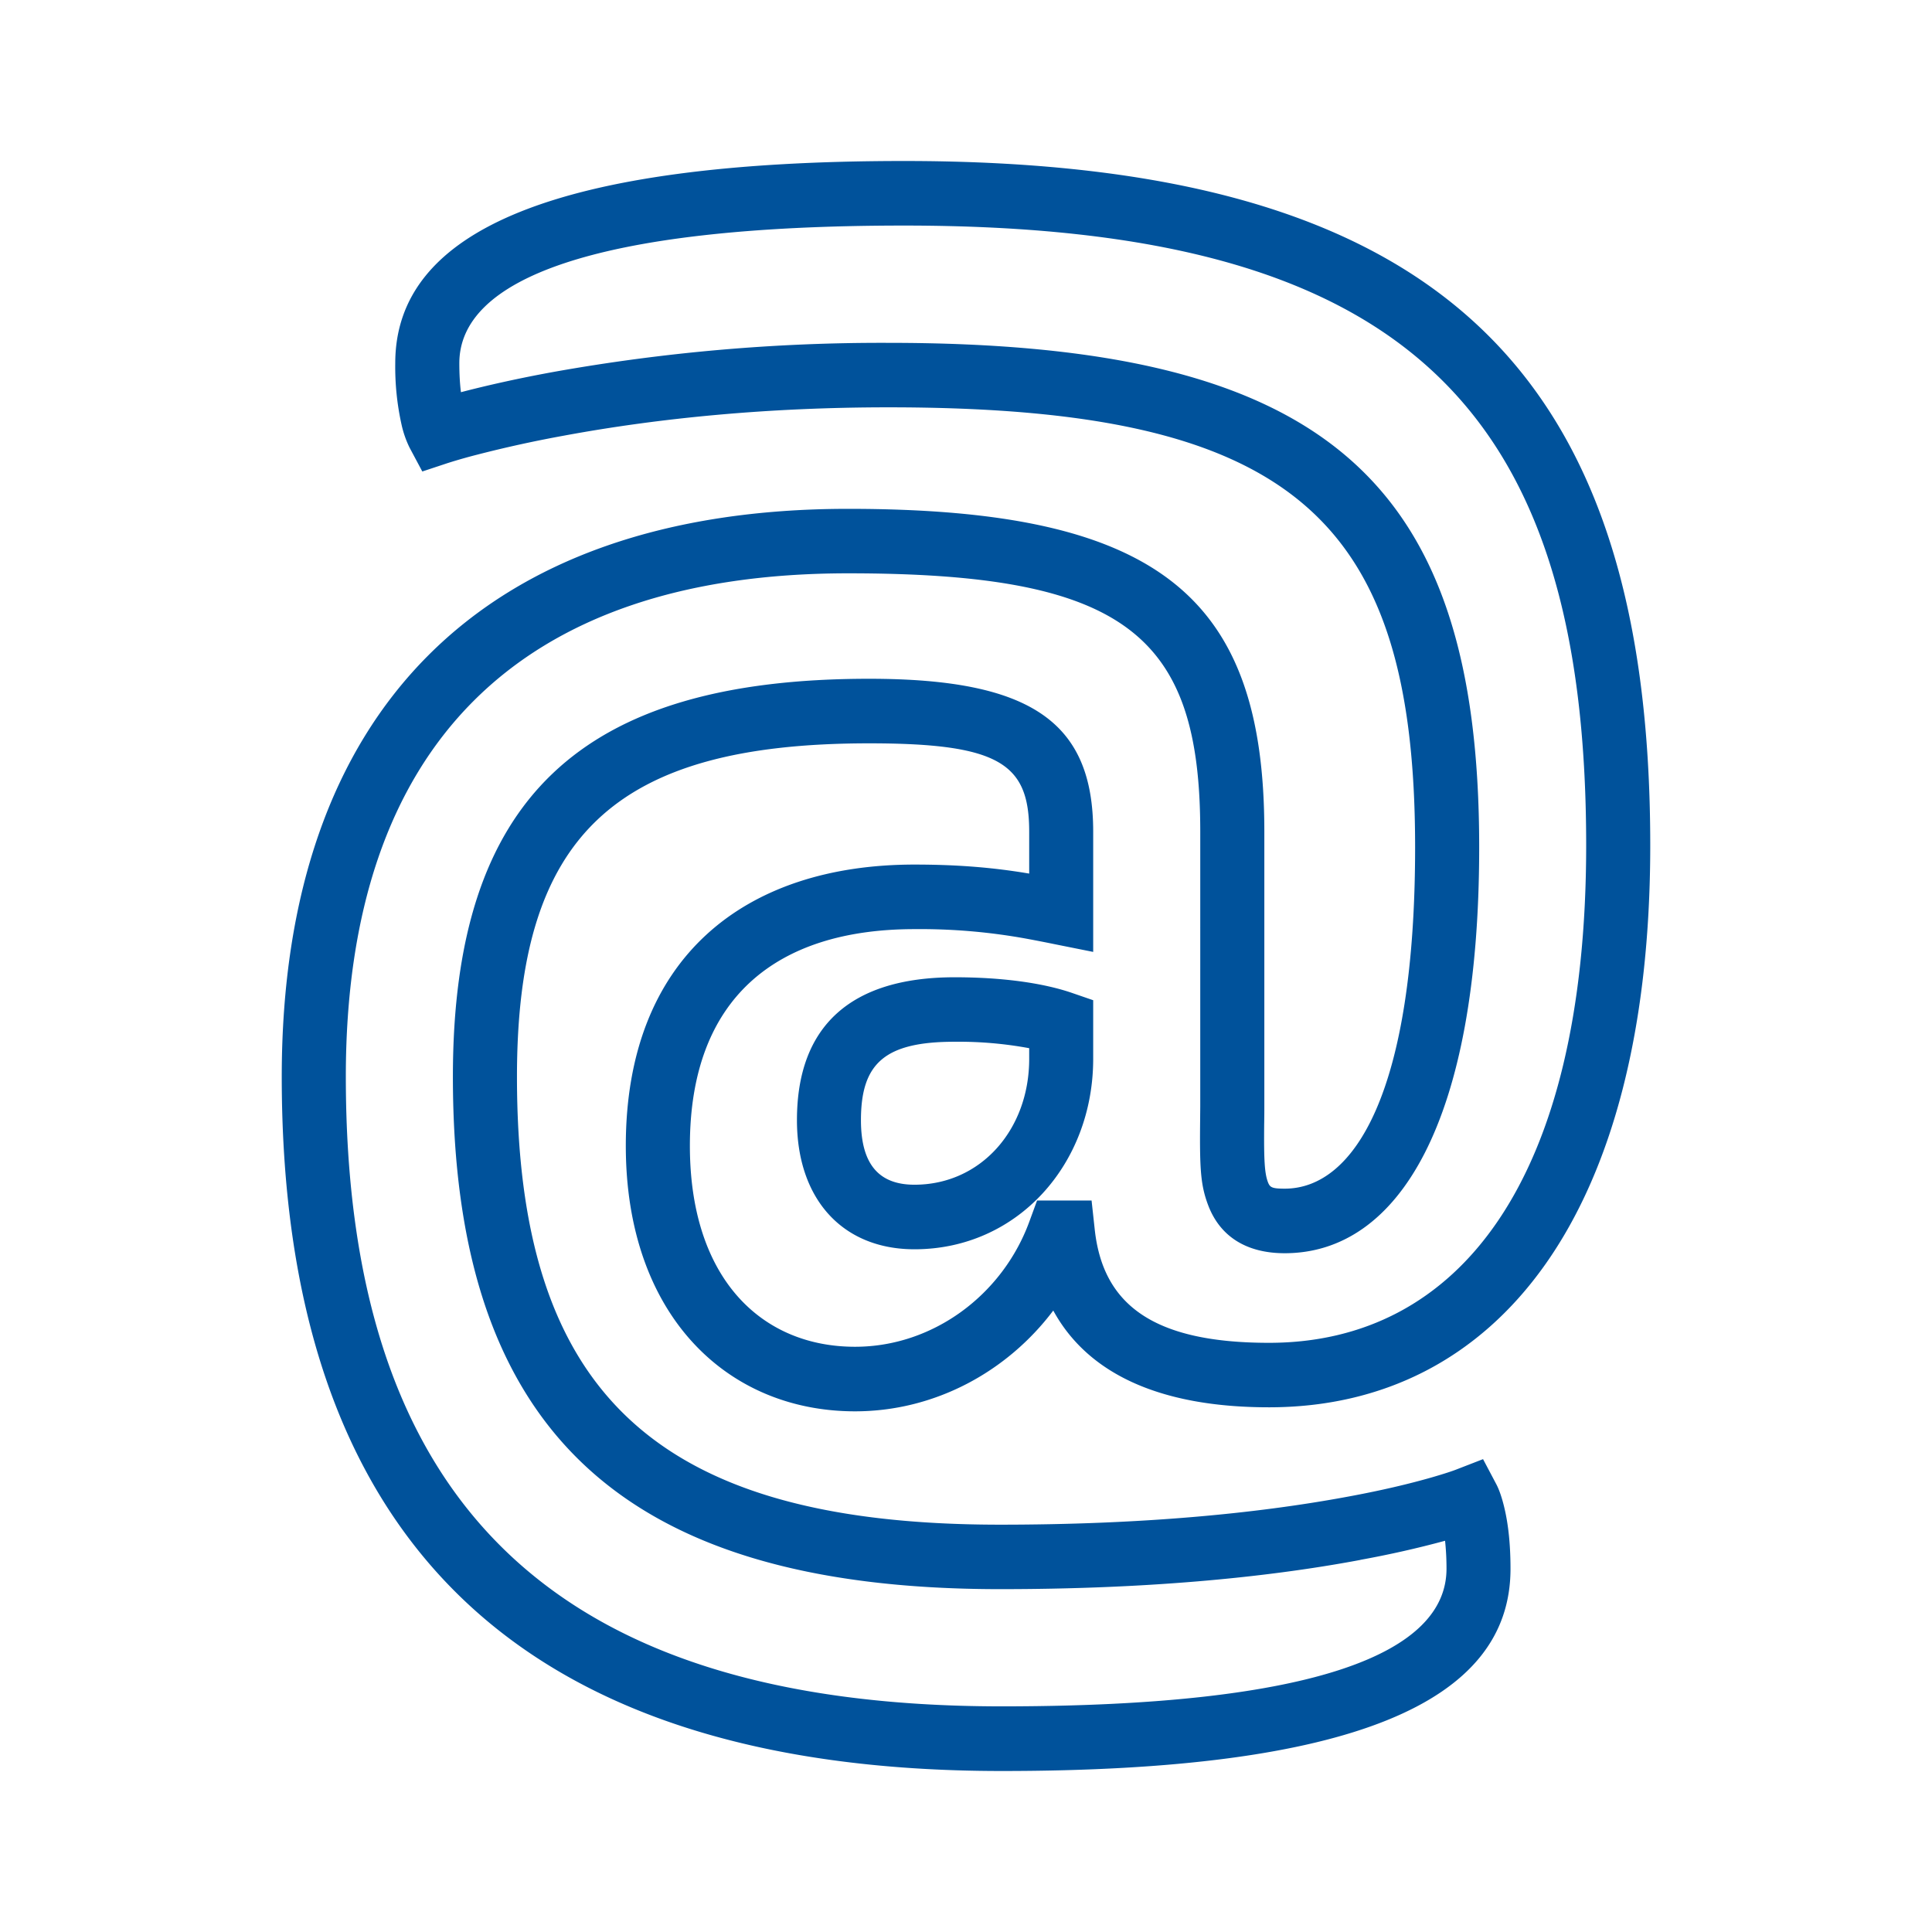
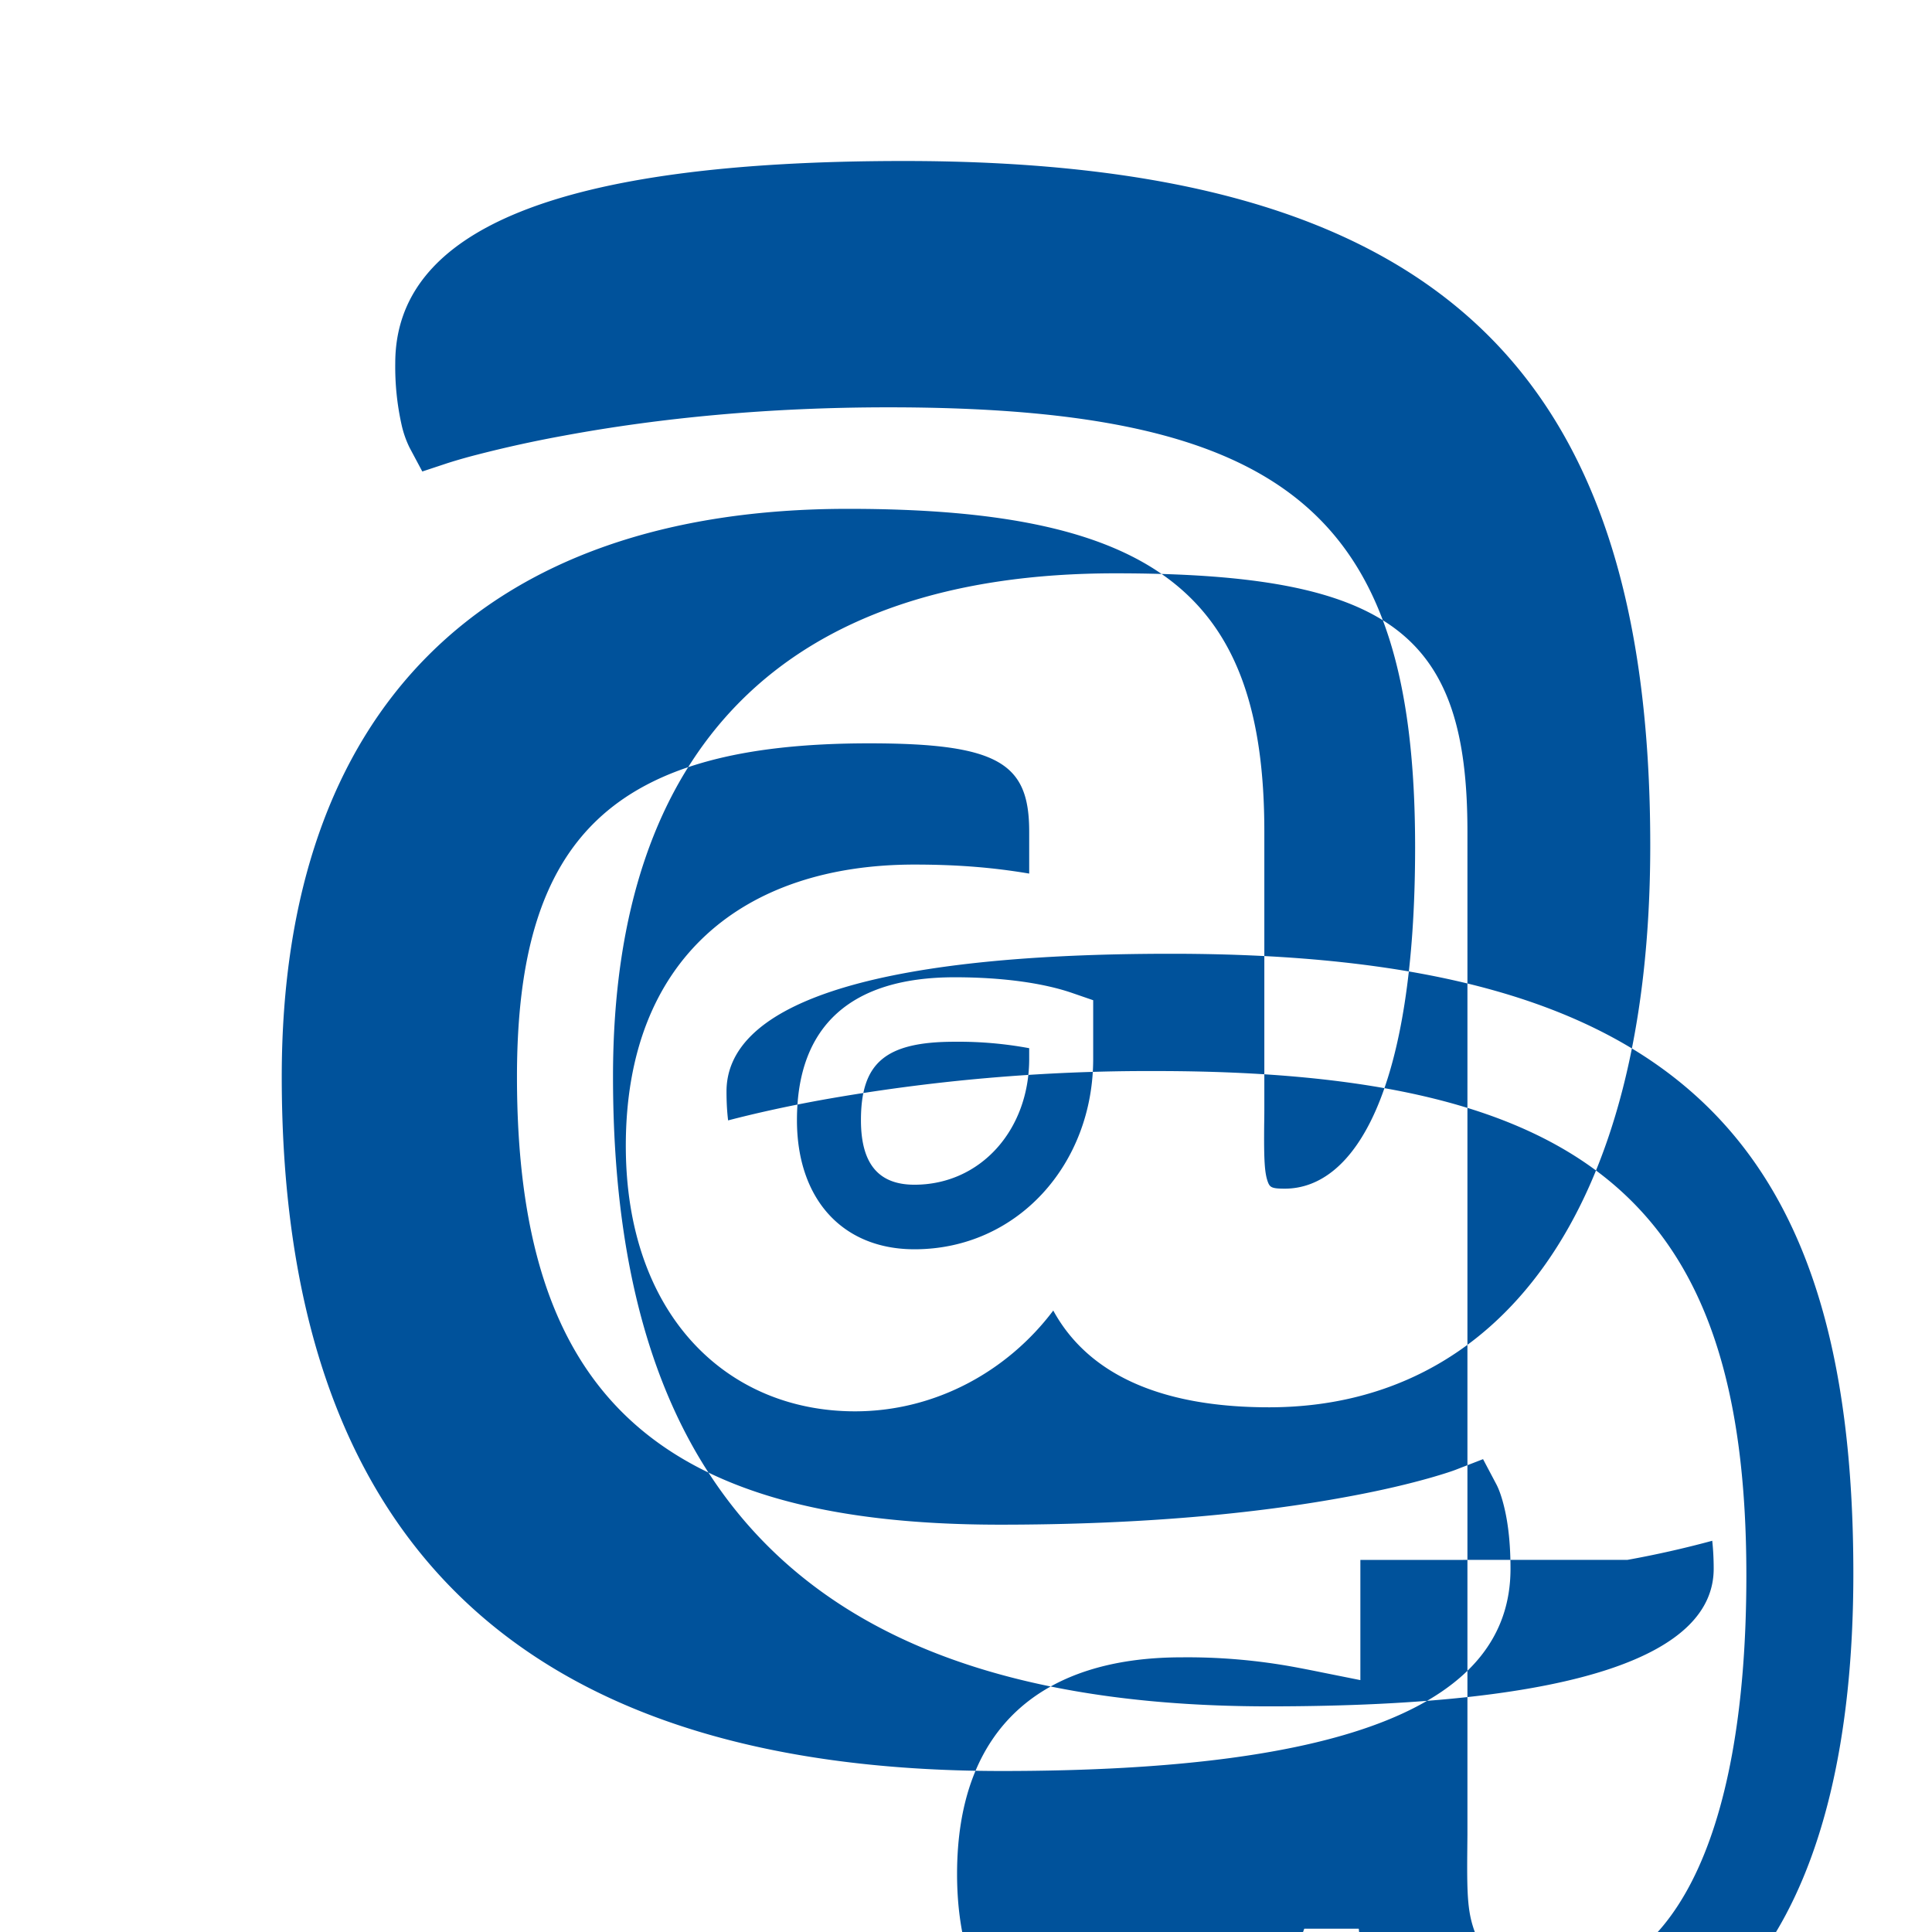
<svg xmlns="http://www.w3.org/2000/svg" width="24" height="24">
-   <path d="M12.785 10.331c0-.841-.364-1.097-1.988-1.097-3.168 0-4.375 1.15-4.375 4.141 0 3.868 1.662 5.565 6 5.565 1.723 0 3.163-.132 4.332-.35.406-.075.748-.156 1.027-.236.163-.047.267-.082.312-.1l.33-.128.166.314c.032.061.068.159.1.296.048.203.075.453.075.752 0 1.669-1.99 2.512-6.32 2.512C6.34 22 3.5 19.01 3.5 13.375c0-4.544 2.502-7.054 7.036-7.054 3.855 0 5.17 1.09 5.17 4.01v3.412c0 .066 0 .118-.002.23-.004.441.005.601.047.713.025.064.05.08.208.08.874 0 1.62-1.22 1.62-4.24 0-4.11-1.551-5.466-6.544-5.466-1.484 0-2.833.131-4.02.35a15.15 15.15 0 00-1.087.238 6.647 6.647 0 00-.365.104l-.317.105-.158-.296a1.277 1.277 0 01-.102-.296 3.304 3.304 0 01-.076-.753C4.91 2.851 6.93 2 11.23 2c6.629 0 9.27 2.595 9.27 8.502 0 4.582-1.905 6.98-4.736 6.98-1.367 0-2.255-.424-2.68-1.202-.574.762-1.474 1.252-2.462 1.252-1.599 0-2.848-1.204-2.848-3.298 0-2.335 1.473-3.494 3.586-3.494.552 0 .992.039 1.425.112v-.52zm4.114 9.047c-1.217.228-2.706.363-4.476.363-4.78 0-6.797-2.058-6.797-6.366 0-3.445 1.573-4.943 5.17-4.943 2.017 0 2.784.542 2.784 1.9v1.493l-.474-.095a18.815 18.815 0 00-.359-.07 7.36 7.36 0 00-1.387-.118c-1.71 0-2.79.85-2.79 2.692 0 1.643.885 2.496 2.052 2.496.969 0 1.832-.645 2.165-1.555l.096-.262h.677l.039.358c.1.927.714 1.41 2.165 1.41 2.348 0 3.94-2.005 3.94-6.179 0-5.46-2.28-7.7-8.474-7.7-3.902 0-5.524.683-5.524 1.71 0 .137.007.256.02.36.33-.086.713-.172 1.146-.251a23.11 23.11 0 014.163-.362c5.409 0 7.34 1.686 7.34 6.267 0 3.406-1 5.042-2.416 5.042-.473 0-.803-.206-.951-.597-.093-.246-.105-.446-.1-1.007l.002-.22V10.33c0-2.438-.928-3.208-4.374-3.208-4.095 0-6.24 2.151-6.24 6.252 0 5.2 2.492 7.823 8.149 7.823 3.932 0 5.524-.674 5.524-1.71 0-.13-.007-.246-.018-.347a12.53 12.53 0 01-1.052.237zm-3.319-6.224c0 1.308-.941 2.365-2.22 2.365-.894 0-1.46-.623-1.46-1.604 0-1.174.674-1.775 1.959-1.775.614 0 1.11.076 1.451.192l.27.093v.729zm-1.721-.213c-.866 0-1.164.266-1.164.974 0 .553.227.802.665.802.82 0 1.425-.68 1.425-1.563v-.133a4.808 4.808 0 00-.926-.08z" fill="#00529B" fill-rule="evenodd" />
+   <path d="M12.785 10.331c0-.841-.364-1.097-1.988-1.097-3.168 0-4.375 1.15-4.375 4.141 0 3.868 1.662 5.565 6 5.565 1.723 0 3.163-.132 4.332-.35.406-.075.748-.156 1.027-.236.163-.047.267-.082.312-.1l.33-.128.166.314c.032.061.068.159.1.296.048.203.075.453.075.752 0 1.669-1.99 2.512-6.32 2.512C6.34 22 3.5 19.01 3.5 13.375c0-4.544 2.502-7.054 7.036-7.054 3.855 0 5.17 1.09 5.17 4.01v3.412c0 .066 0 .118-.002.23-.004.441.005.601.047.713.025.064.05.08.208.08.874 0 1.62-1.22 1.62-4.24 0-4.11-1.551-5.466-6.544-5.466-1.484 0-2.833.131-4.02.35a15.15 15.15 0 00-1.087.238 6.647 6.647 0 00-.365.104l-.317.105-.158-.296a1.277 1.277 0 01-.102-.296 3.304 3.304 0 01-.076-.753C4.91 2.851 6.93 2 11.23 2c6.629 0 9.27 2.595 9.27 8.502 0 4.582-1.905 6.98-4.736 6.98-1.367 0-2.255-.424-2.68-1.202-.574.762-1.474 1.252-2.462 1.252-1.599 0-2.848-1.204-2.848-3.298 0-2.335 1.473-3.494 3.586-3.494.552 0 .992.039 1.425.112v-.52zm4.114 9.047v1.493l-.474-.095a18.815 18.815 0 00-.359-.07 7.36 7.36 0 00-1.387-.118c-1.71 0-2.79.85-2.79 2.692 0 1.643.885 2.496 2.052 2.496.969 0 1.832-.645 2.165-1.555l.096-.262h.677l.039.358c.1.927.714 1.41 2.165 1.41 2.348 0 3.94-2.005 3.94-6.179 0-5.46-2.28-7.7-8.474-7.7-3.902 0-5.524.683-5.524 1.71 0 .137.007.256.02.36.33-.086.713-.172 1.146-.251a23.11 23.11 0 014.163-.362c5.409 0 7.34 1.686 7.34 6.267 0 3.406-1 5.042-2.416 5.042-.473 0-.803-.206-.951-.597-.093-.246-.105-.446-.1-1.007l.002-.22V10.33c0-2.438-.928-3.208-4.374-3.208-4.095 0-6.24 2.151-6.24 6.252 0 5.2 2.492 7.823 8.149 7.823 3.932 0 5.524-.674 5.524-1.71 0-.13-.007-.246-.018-.347a12.53 12.53 0 01-1.052.237zm-3.319-6.224c0 1.308-.941 2.365-2.22 2.365-.894 0-1.46-.623-1.46-1.604 0-1.174.674-1.775 1.959-1.775.614 0 1.11.076 1.451.192l.27.093v.729zm-1.721-.213c-.866 0-1.164.266-1.164.974 0 .553.227.802.665.802.82 0 1.425-.68 1.425-1.563v-.133a4.808 4.808 0 00-.926-.08z" fill="#00529B" fill-rule="evenodd" />
</svg>